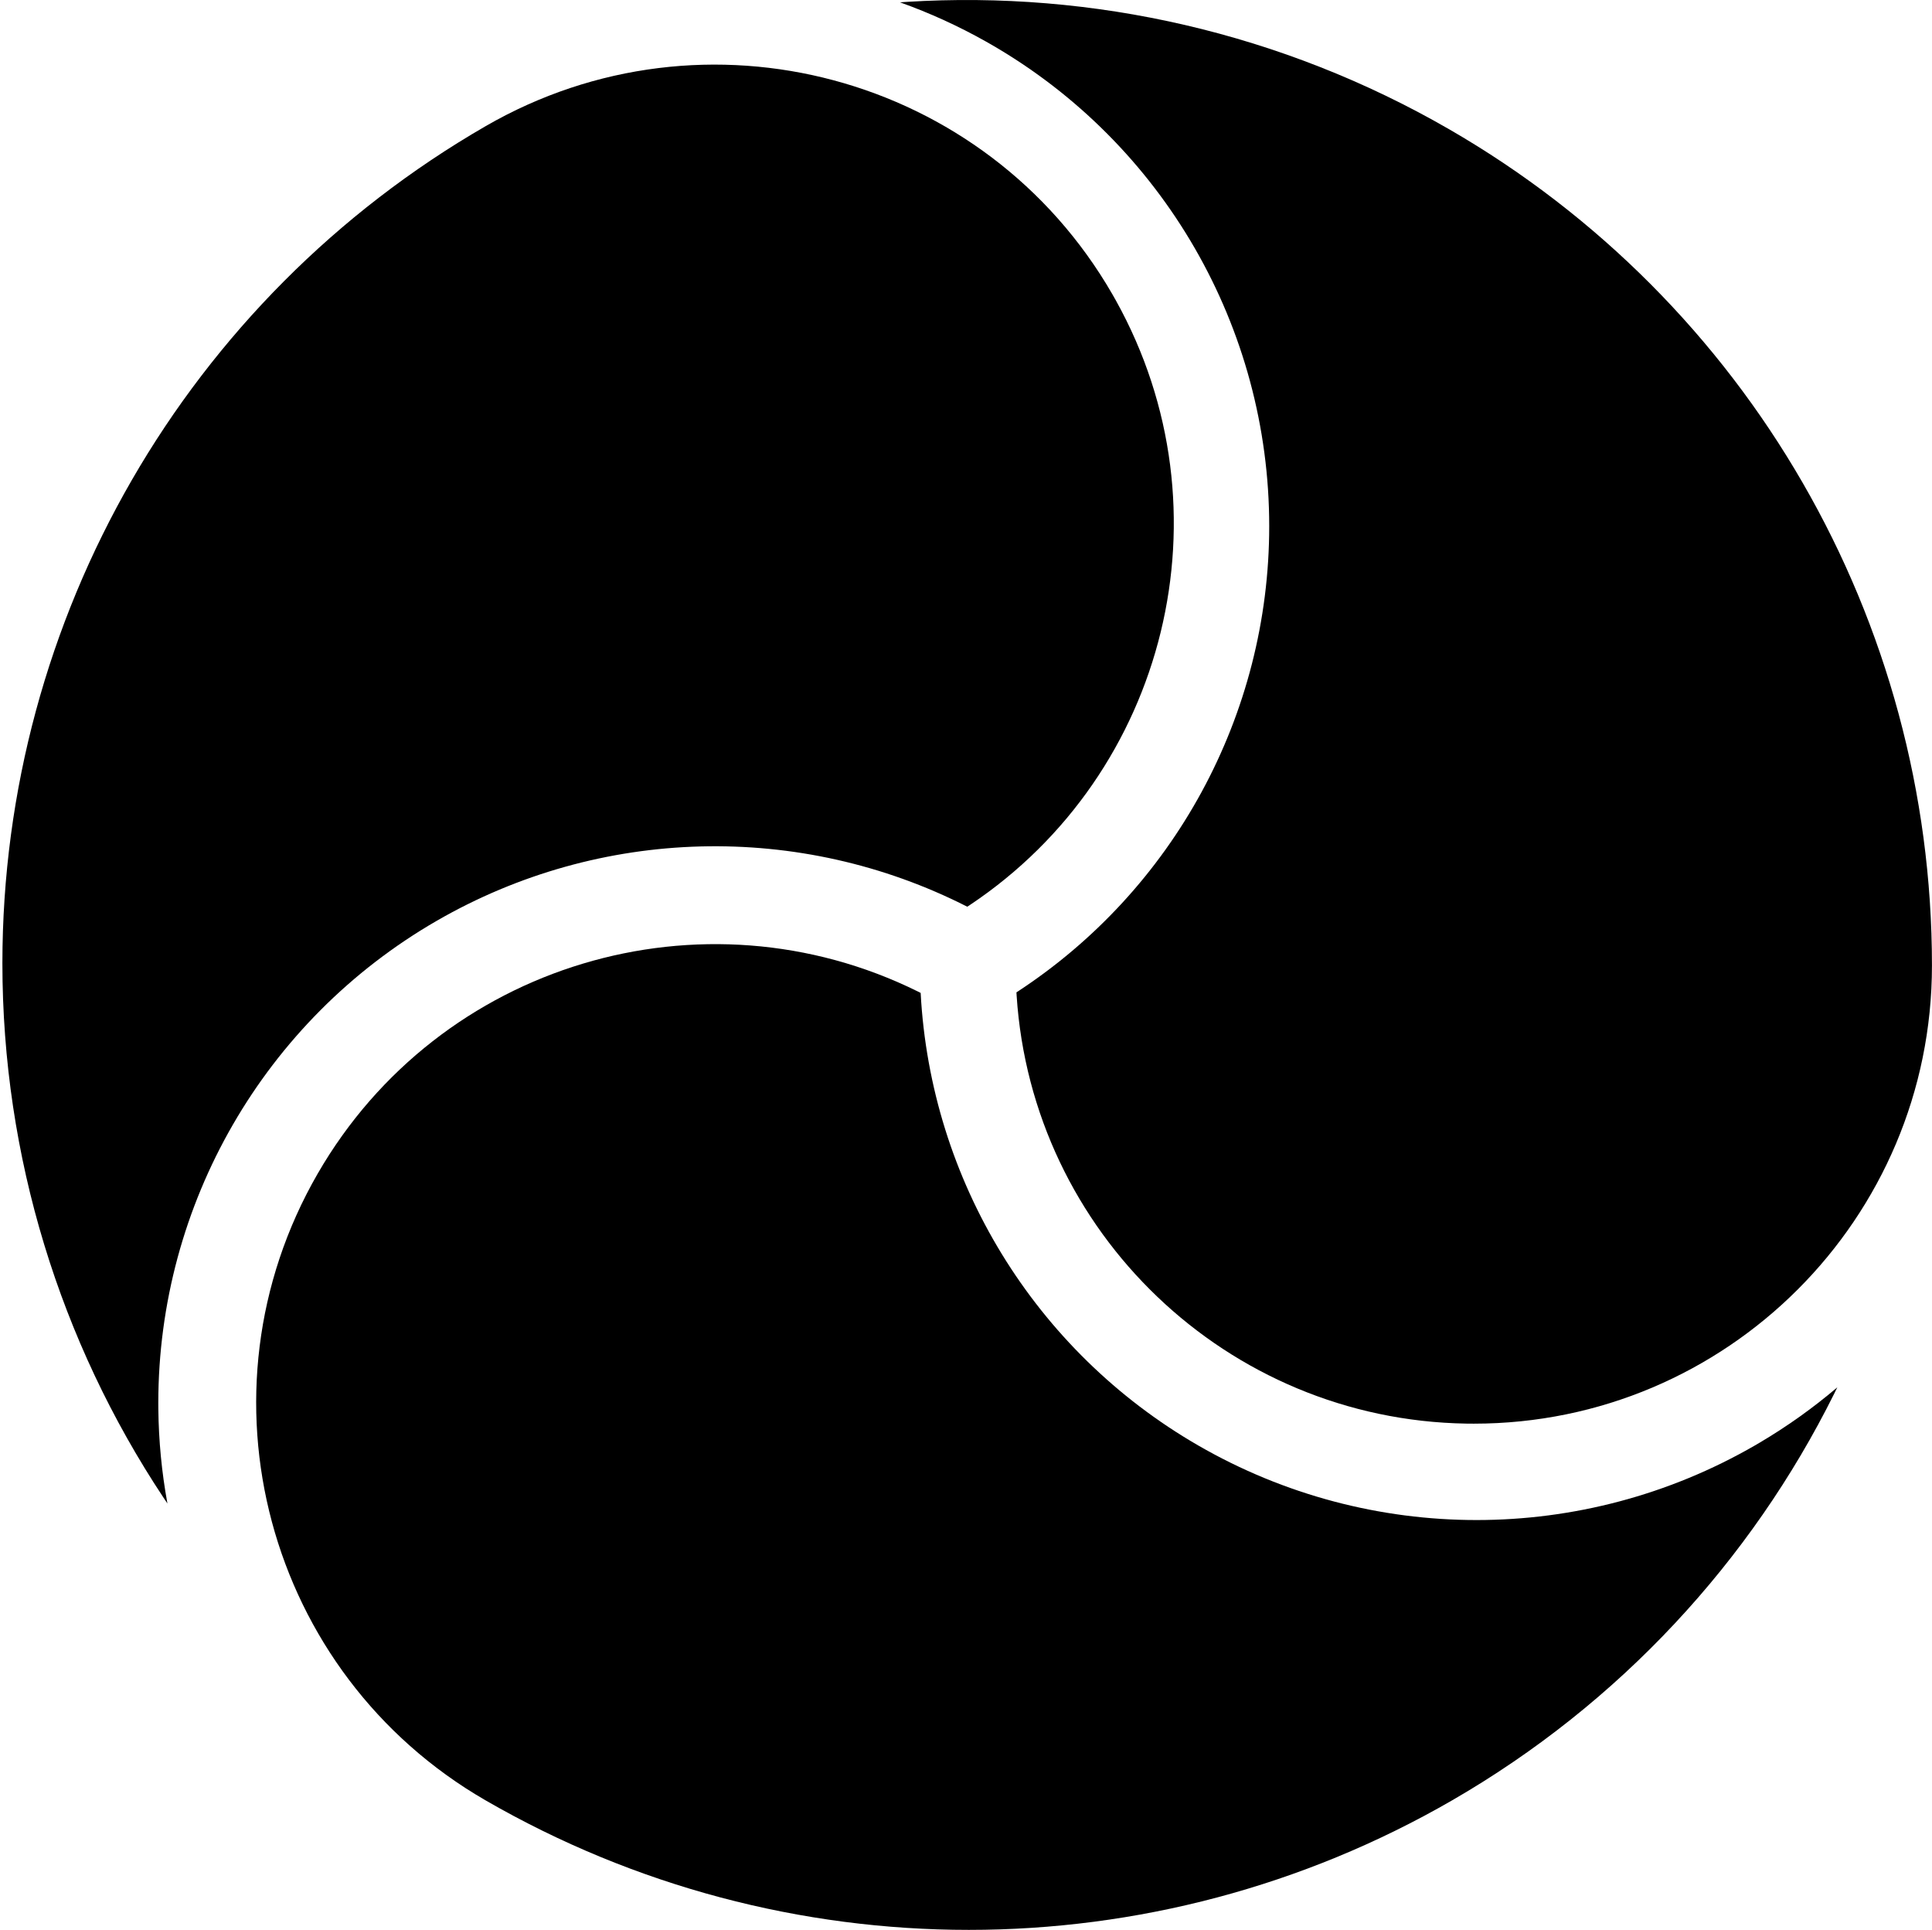
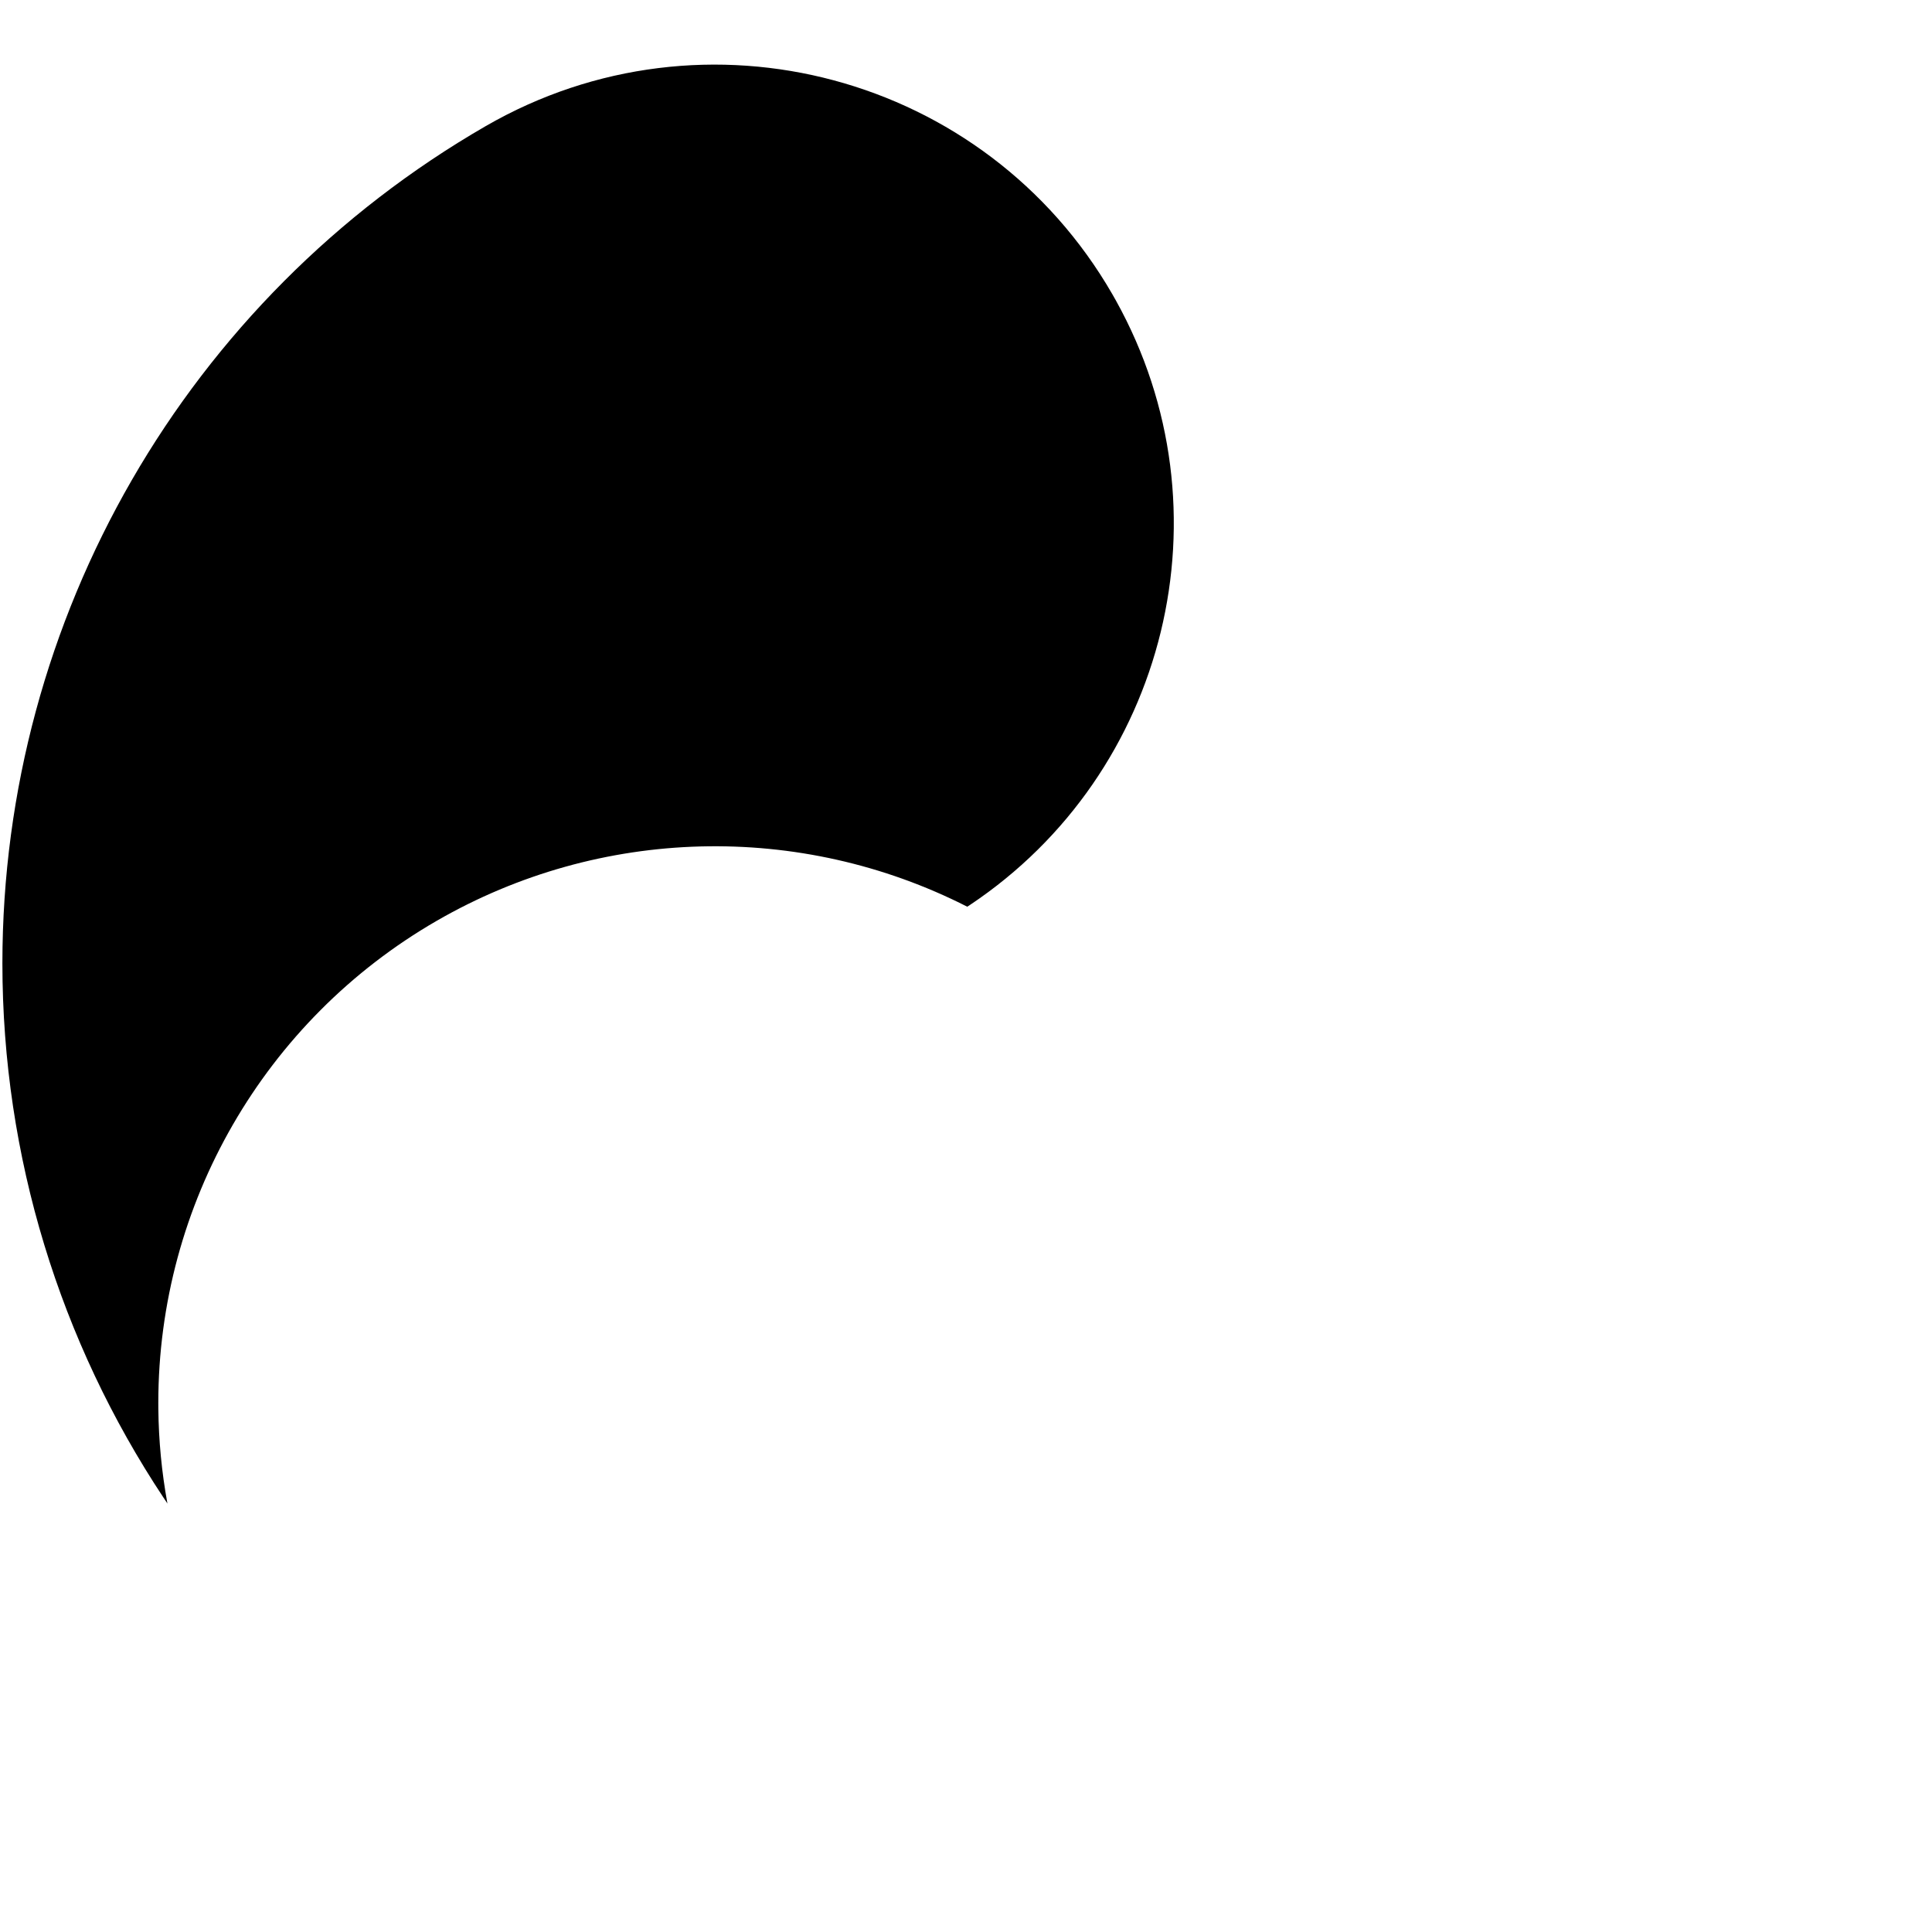
<svg xmlns="http://www.w3.org/2000/svg" height="788" viewBox="0 0 789 788" width="789">
  <linearGradient id="a" x1="50%" x2="50%" y1="0%" y2="100%">
    <stop offset="0" stop-color="oklch(0.948 0.083 155.2)" />
    <stop offset="1" stop-color="oklch(0.86 0.18 156.2)" />
  </linearGradient>
  <linearGradient id="b" x1="91.917%" x2="9.545%" y1="59.403%" y2="40.925%">
    <stop offset="0" stop-color="oklch(0.829 0.17 155.4)" />
    <stop offset="1" stop-color="oklch(0.78 0.191 153.3)" />
  </linearGradient>
  <linearGradient id="c" x1="22.331%" x2="78.709%" y1="74.094%" y2="25%">
    <stop offset="0" stop-color="oklch(0.712 0.17 154.5)" />
    <stop offset="1" stop-color="oklch(0.476 0.11 154.2)" />
  </linearGradient>
  <g fill="none" transform="translate(.978 .005)">
-     <path d="m590.902 52.813c-68.301-39.434-145.478-56.785-221.59-52.053l-2.752.185.152.054c11.979 4.284 23.682 9.606 34.976 15.967l2.113 1.205c70.265 40.568 113.55 115.54 113.55 196.675-0 77.079-39.065 148.595-103.215 190.335l-.012.008.075 1.314c6.269 96.582 85.82 173.188 183.609 174.774l3.094.025c103.333 0 187.101-83.768 187.101-187.101 0-140.835-75.134-270.971-197.101-341.389z" fill="url(#a)" />
-     <path d="m373.817 404.82c-87.804-43.369-195.385-11.634-245.049 74.386-51.733 89.605-21.032 204.182 68.572 255.916 122.116 70.504 272.57 70.504 394.686 0 68.385-39.482 122.066-97.715 156.065-166.08l1.267-2.583-.209.181c-9.71 8.241-20.182 15.723-31.35 22.33l-2.102 1.229c-70.34 40.611-157.003 40.611-227.343-0-66.823-38.58-109.271-108.244-113.349-184.752l-.001-.028z" fill="url(#b)" />
    <path d="m453.259 120.08c-51.733-89.605-166.311-120.306-255.916-68.572-122.116 70.504-197.343 200.801-197.343 341.808 0 78.964 23.591 154.57 65.797 218.197l1.602 2.388-.051-.271c-2.282-12.529-3.525-25.339-3.664-38.315l-.013-2.435c0-81.222 43.331-156.274 113.672-196.885 66.823-38.58 148.378-40.509 216.674-5.787l.025.012 1.113-.729c80.612-53.789 107.214-161.125 59.631-246.716z" fill="url(#c)" />
  </g>
</svg>